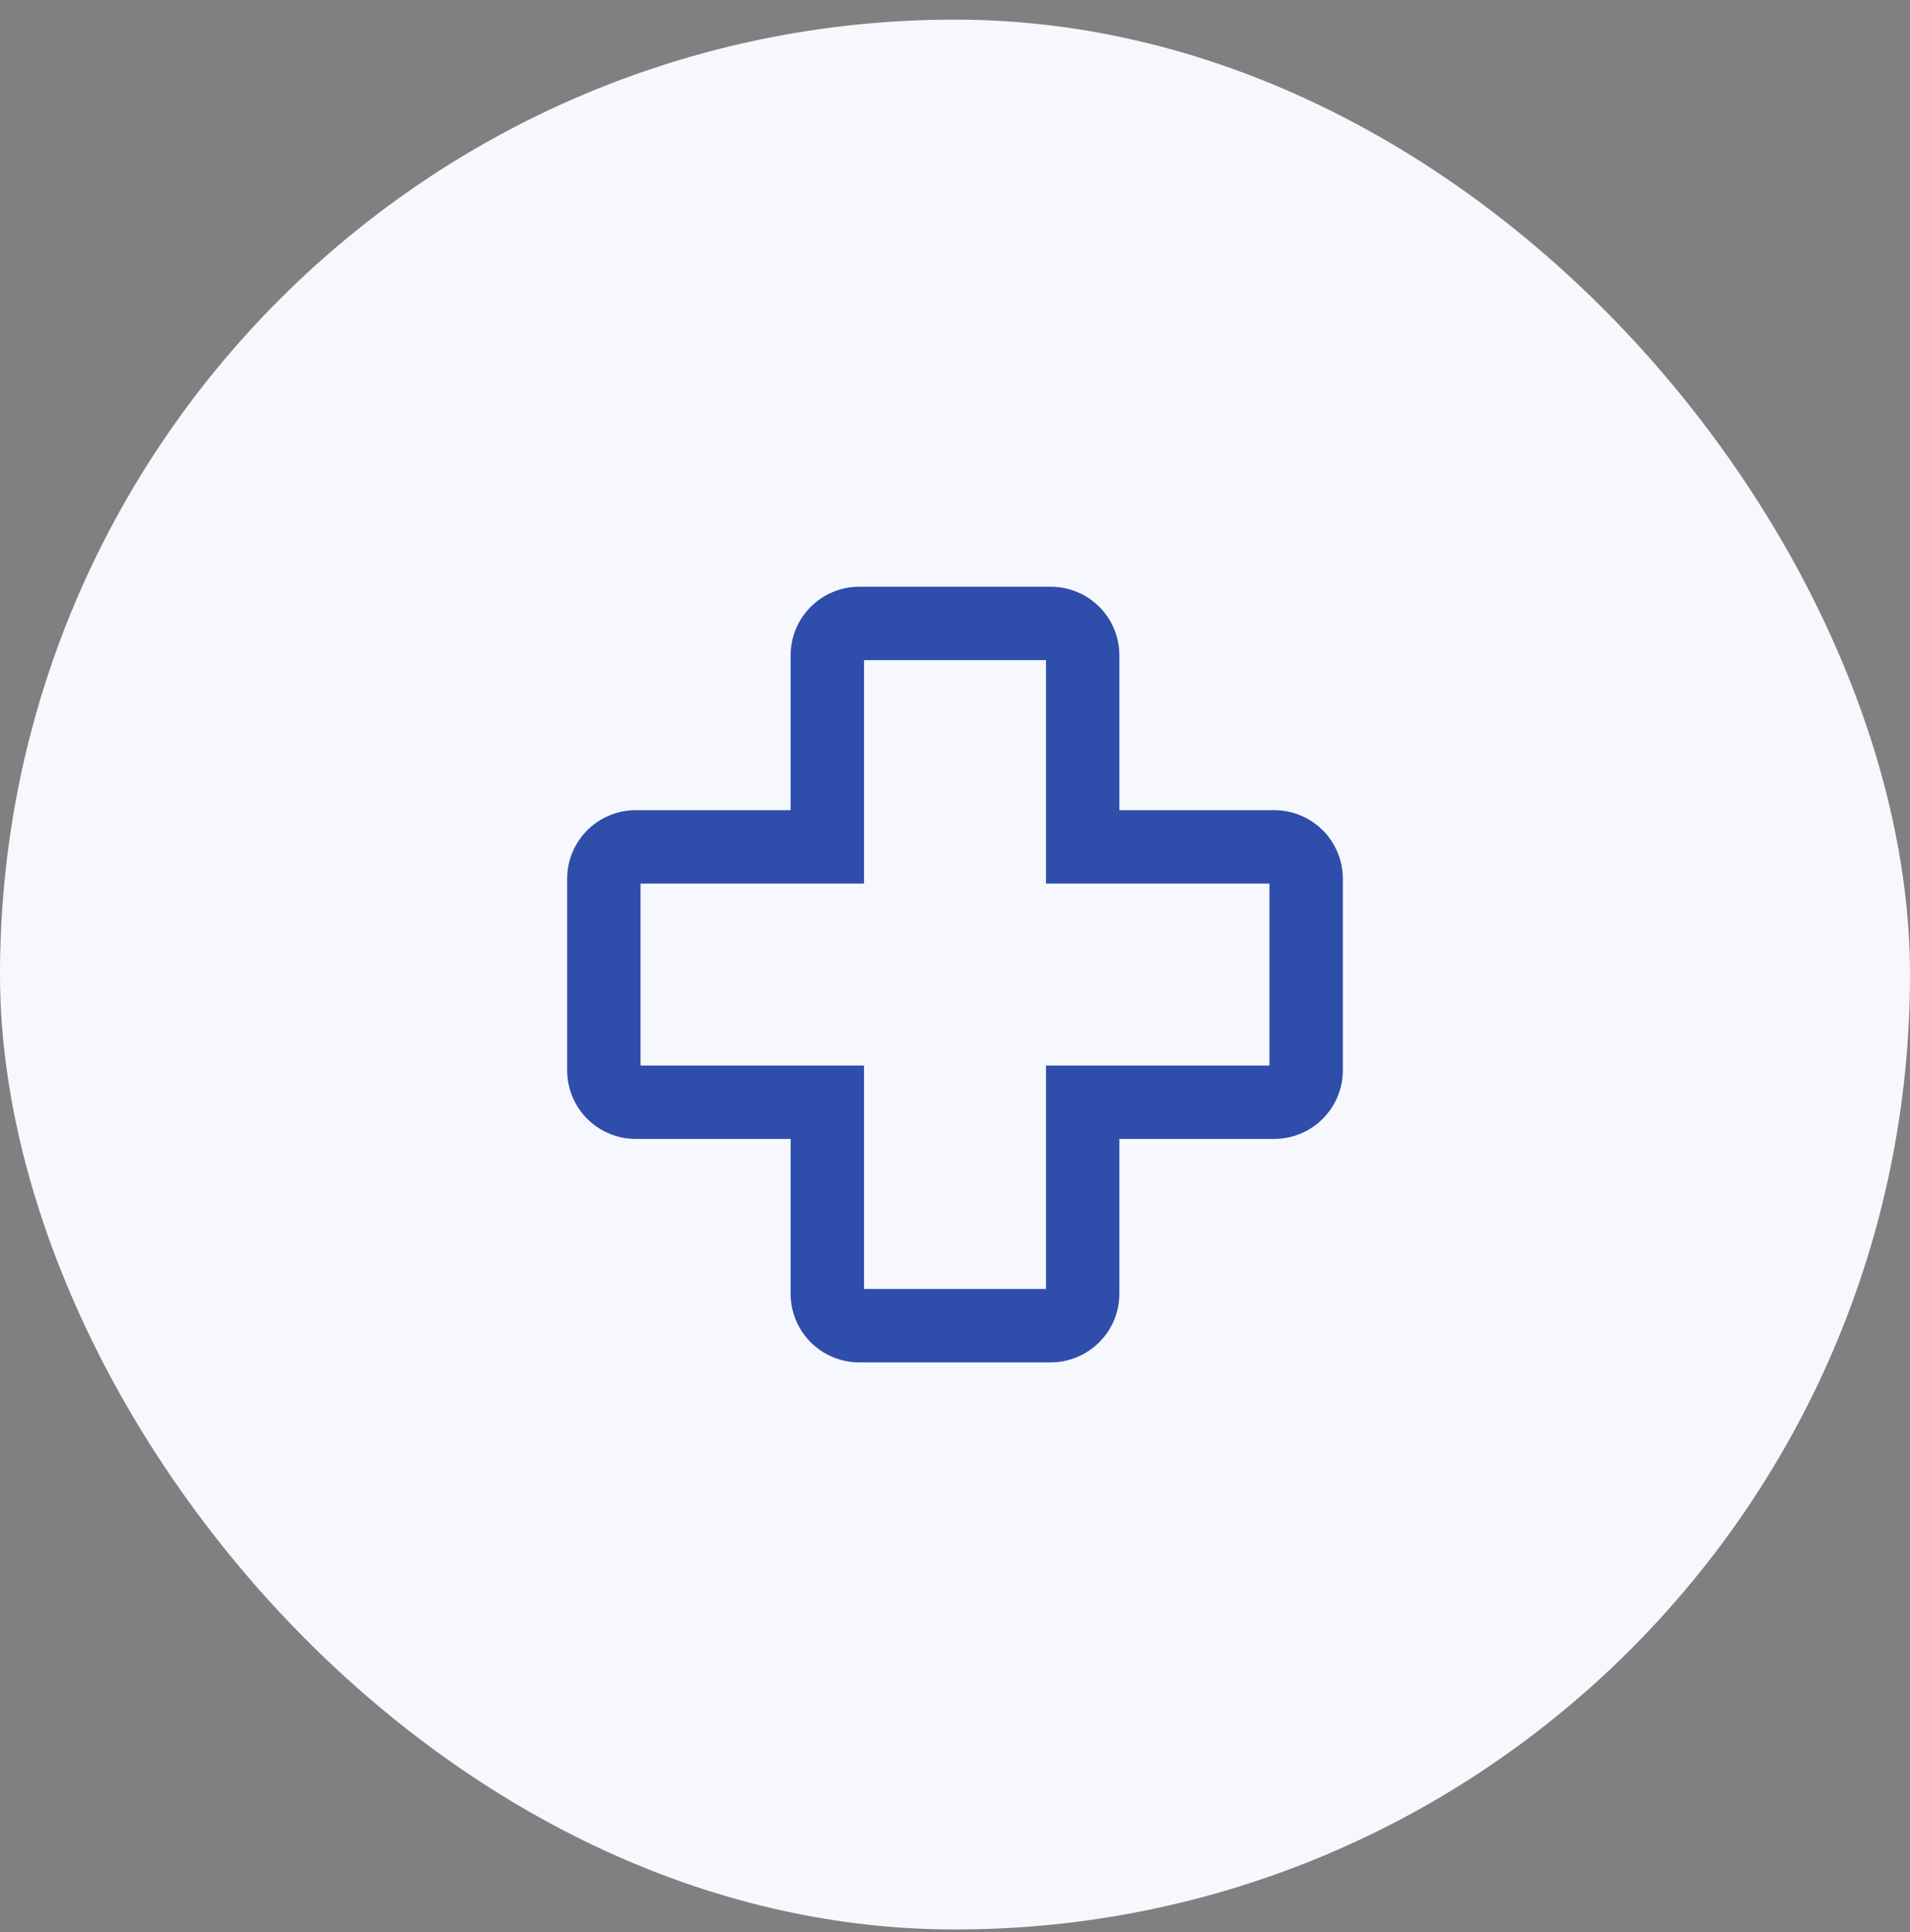
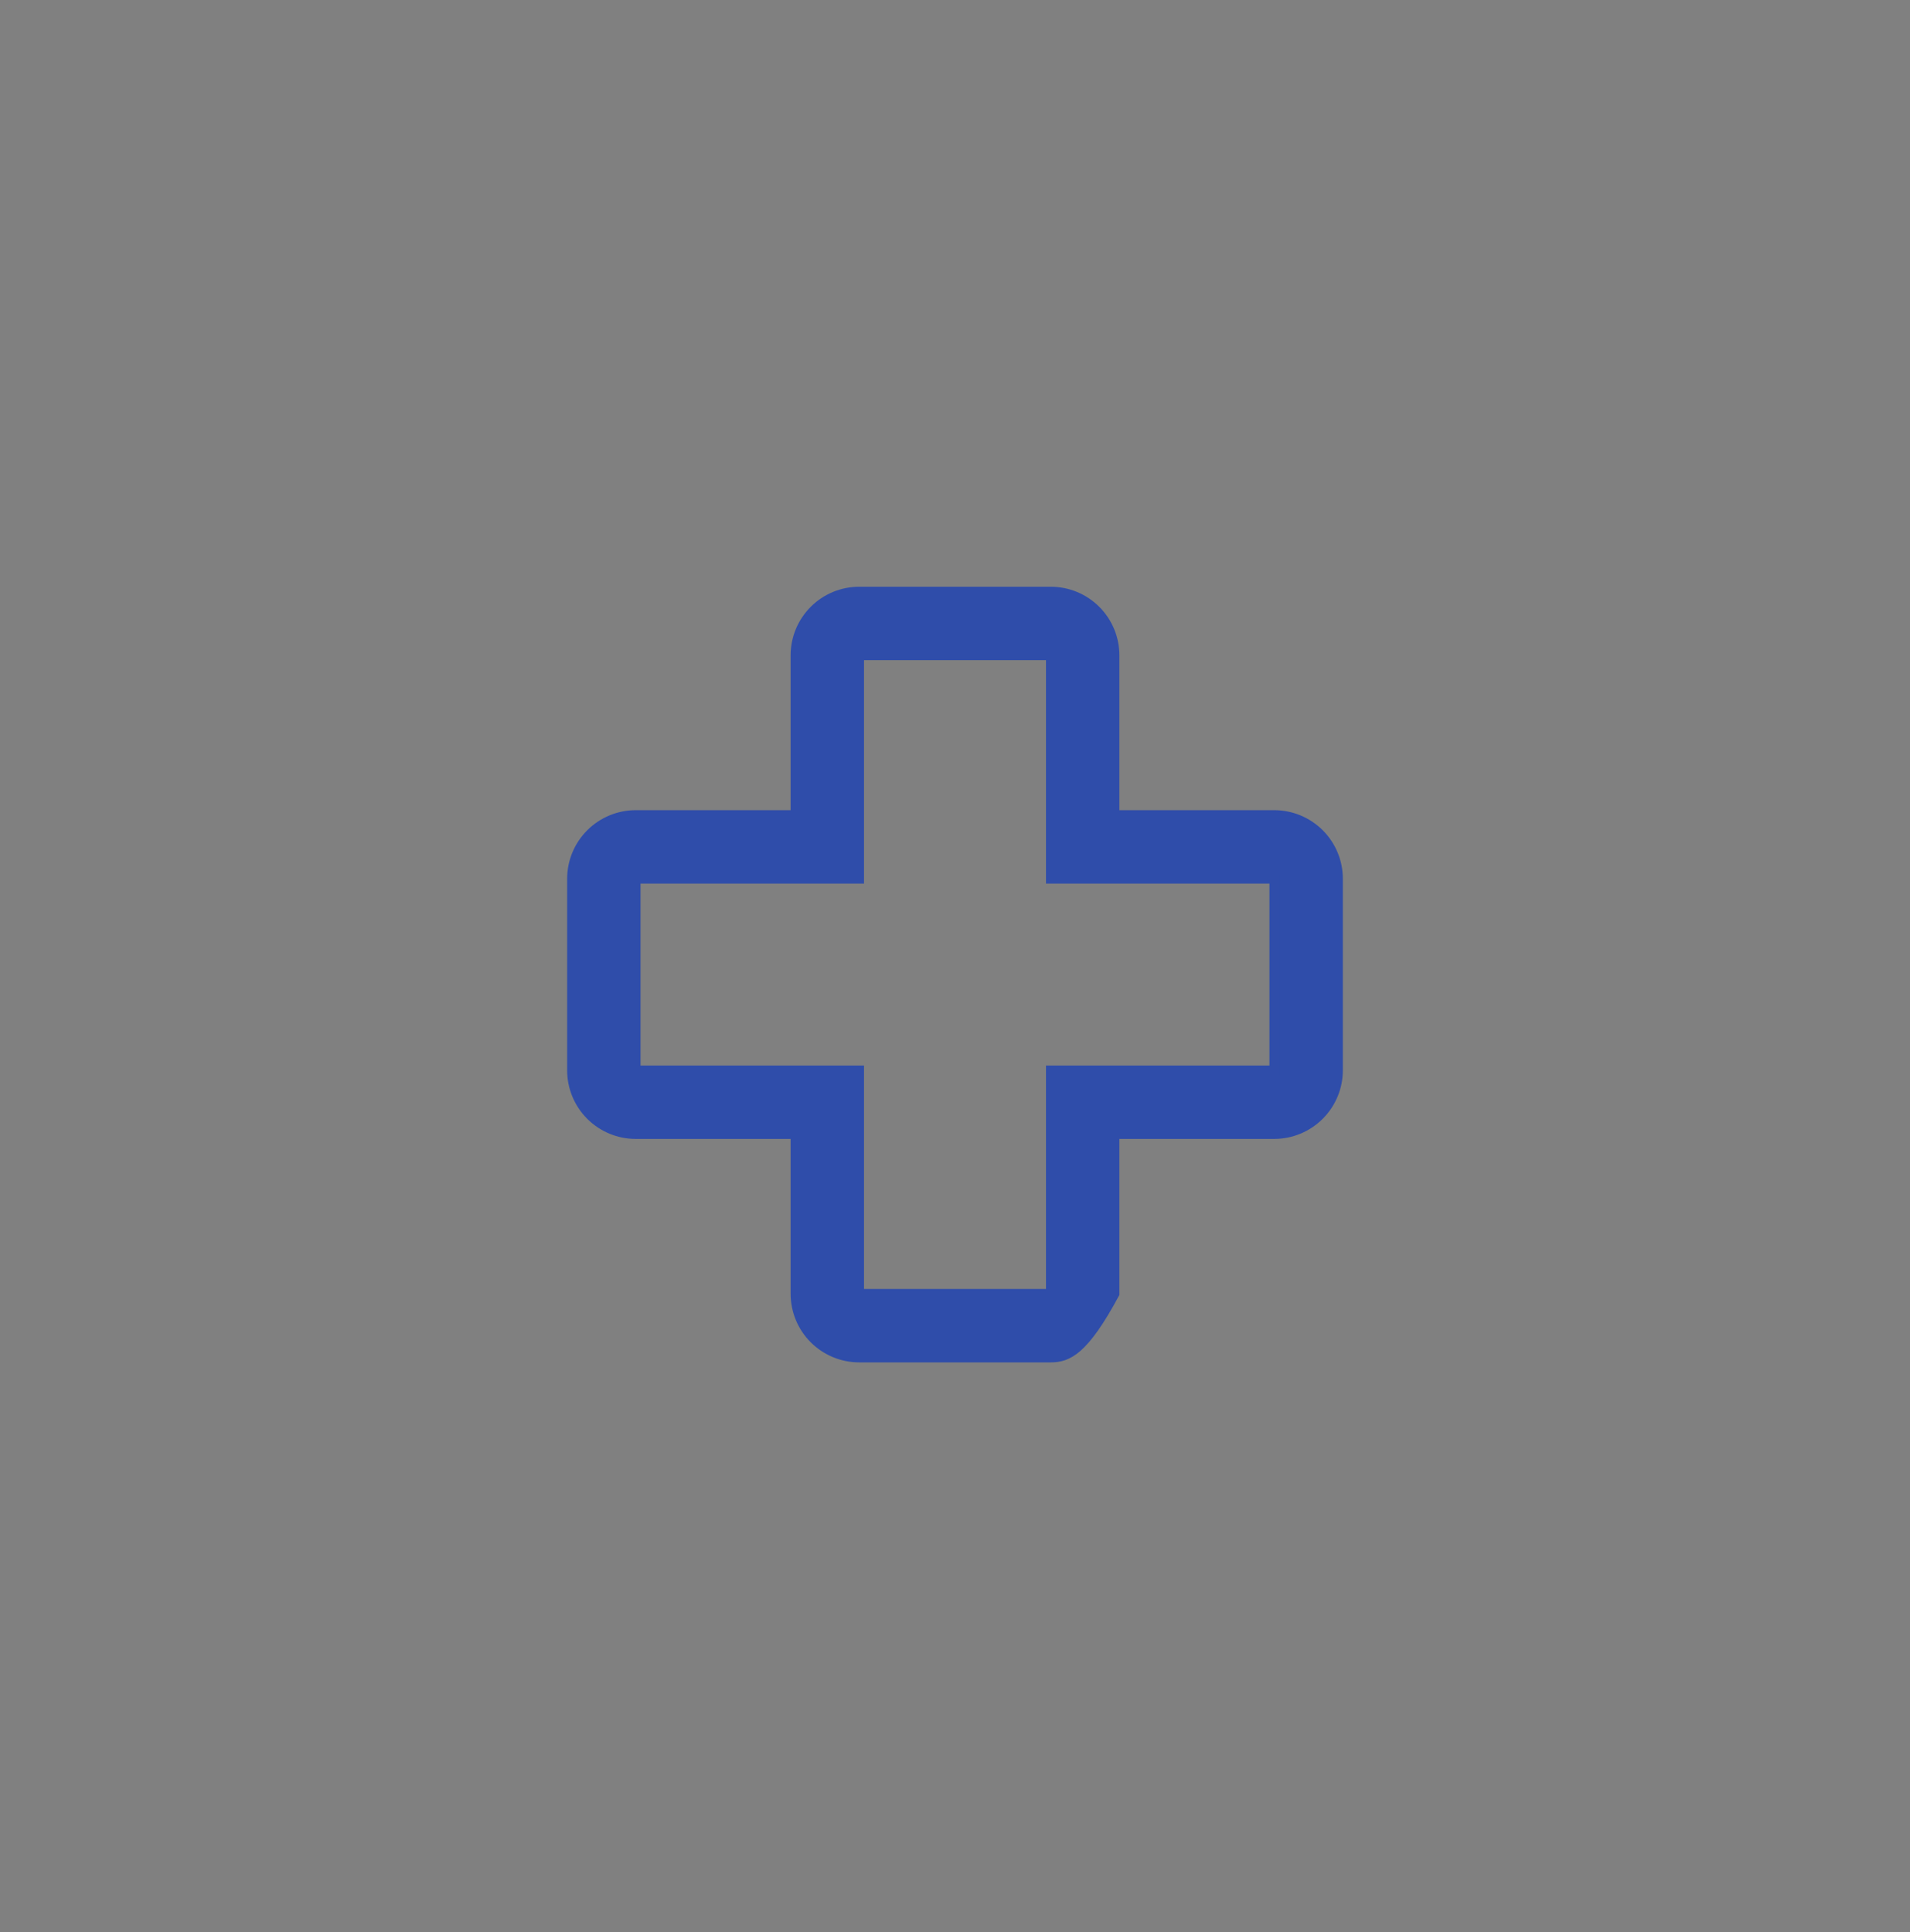
<svg xmlns="http://www.w3.org/2000/svg" width="85" height="86" viewBox="0 0 85 86" fill="none">
  <rect x="0" y="0" width="85" height="86" fill="#808080" stroke="none" />
-   <rect y="0.874" width="85" height="85" rx="42.5" fill="#F6F8FE" />
-   <path d="M46.762 60.422H38.238C37.484 60.422 36.761 60.122 36.229 59.59C35.696 59.057 35.397 58.334 35.397 57.58V50.477H28.293C27.54 50.477 26.817 50.178 26.284 49.645C25.751 49.112 25.452 48.389 25.452 47.636V39.112C25.452 38.358 25.751 37.635 26.284 37.103C26.817 36.57 27.54 36.27 28.293 36.27H35.397V29.167C35.397 28.413 35.696 27.691 36.229 27.158C36.761 26.625 37.484 26.326 38.238 26.326H46.762C47.515 26.326 48.238 26.625 48.771 27.158C49.304 27.691 49.603 28.413 49.603 29.167V36.27H56.706C57.46 36.27 58.183 36.57 58.716 37.103C59.248 37.635 59.548 38.358 59.548 39.112V47.636C59.547 48.389 59.247 49.111 58.714 49.644C58.182 50.176 57.46 50.476 56.706 50.477H49.603V57.58C49.602 58.334 49.302 59.056 48.77 59.588C48.237 60.121 47.515 60.421 46.762 60.422ZM28.293 39.112V47.636H38.238V57.58H46.762V47.636H56.706V39.112H46.762V29.167H38.238V39.112H28.293Z" fill="#2F4DAA" stroke="#2F4DAA" stroke-width="0.425" />
+   <path d="M46.762 60.422H38.238C37.484 60.422 36.761 60.122 36.229 59.59C35.696 59.057 35.397 58.334 35.397 57.58V50.477H28.293C27.54 50.477 26.817 50.178 26.284 49.645C25.751 49.112 25.452 48.389 25.452 47.636V39.112C25.452 38.358 25.751 37.635 26.284 37.103C26.817 36.57 27.54 36.27 28.293 36.27H35.397V29.167C35.397 28.413 35.696 27.691 36.229 27.158C36.761 26.625 37.484 26.326 38.238 26.326H46.762C47.515 26.326 48.238 26.625 48.771 27.158C49.304 27.691 49.603 28.413 49.603 29.167V36.27H56.706C57.46 36.27 58.183 36.57 58.716 37.103C59.248 37.635 59.548 38.358 59.548 39.112V47.636C59.547 48.389 59.247 49.111 58.714 49.644C58.182 50.176 57.46 50.476 56.706 50.477H49.603V57.58C48.237 60.121 47.515 60.421 46.762 60.422ZM28.293 39.112V47.636H38.238V57.58H46.762V47.636H56.706V39.112H46.762V29.167H38.238V39.112H28.293Z" fill="#2F4DAA" stroke="#2F4DAA" stroke-width="0.425" />
</svg>